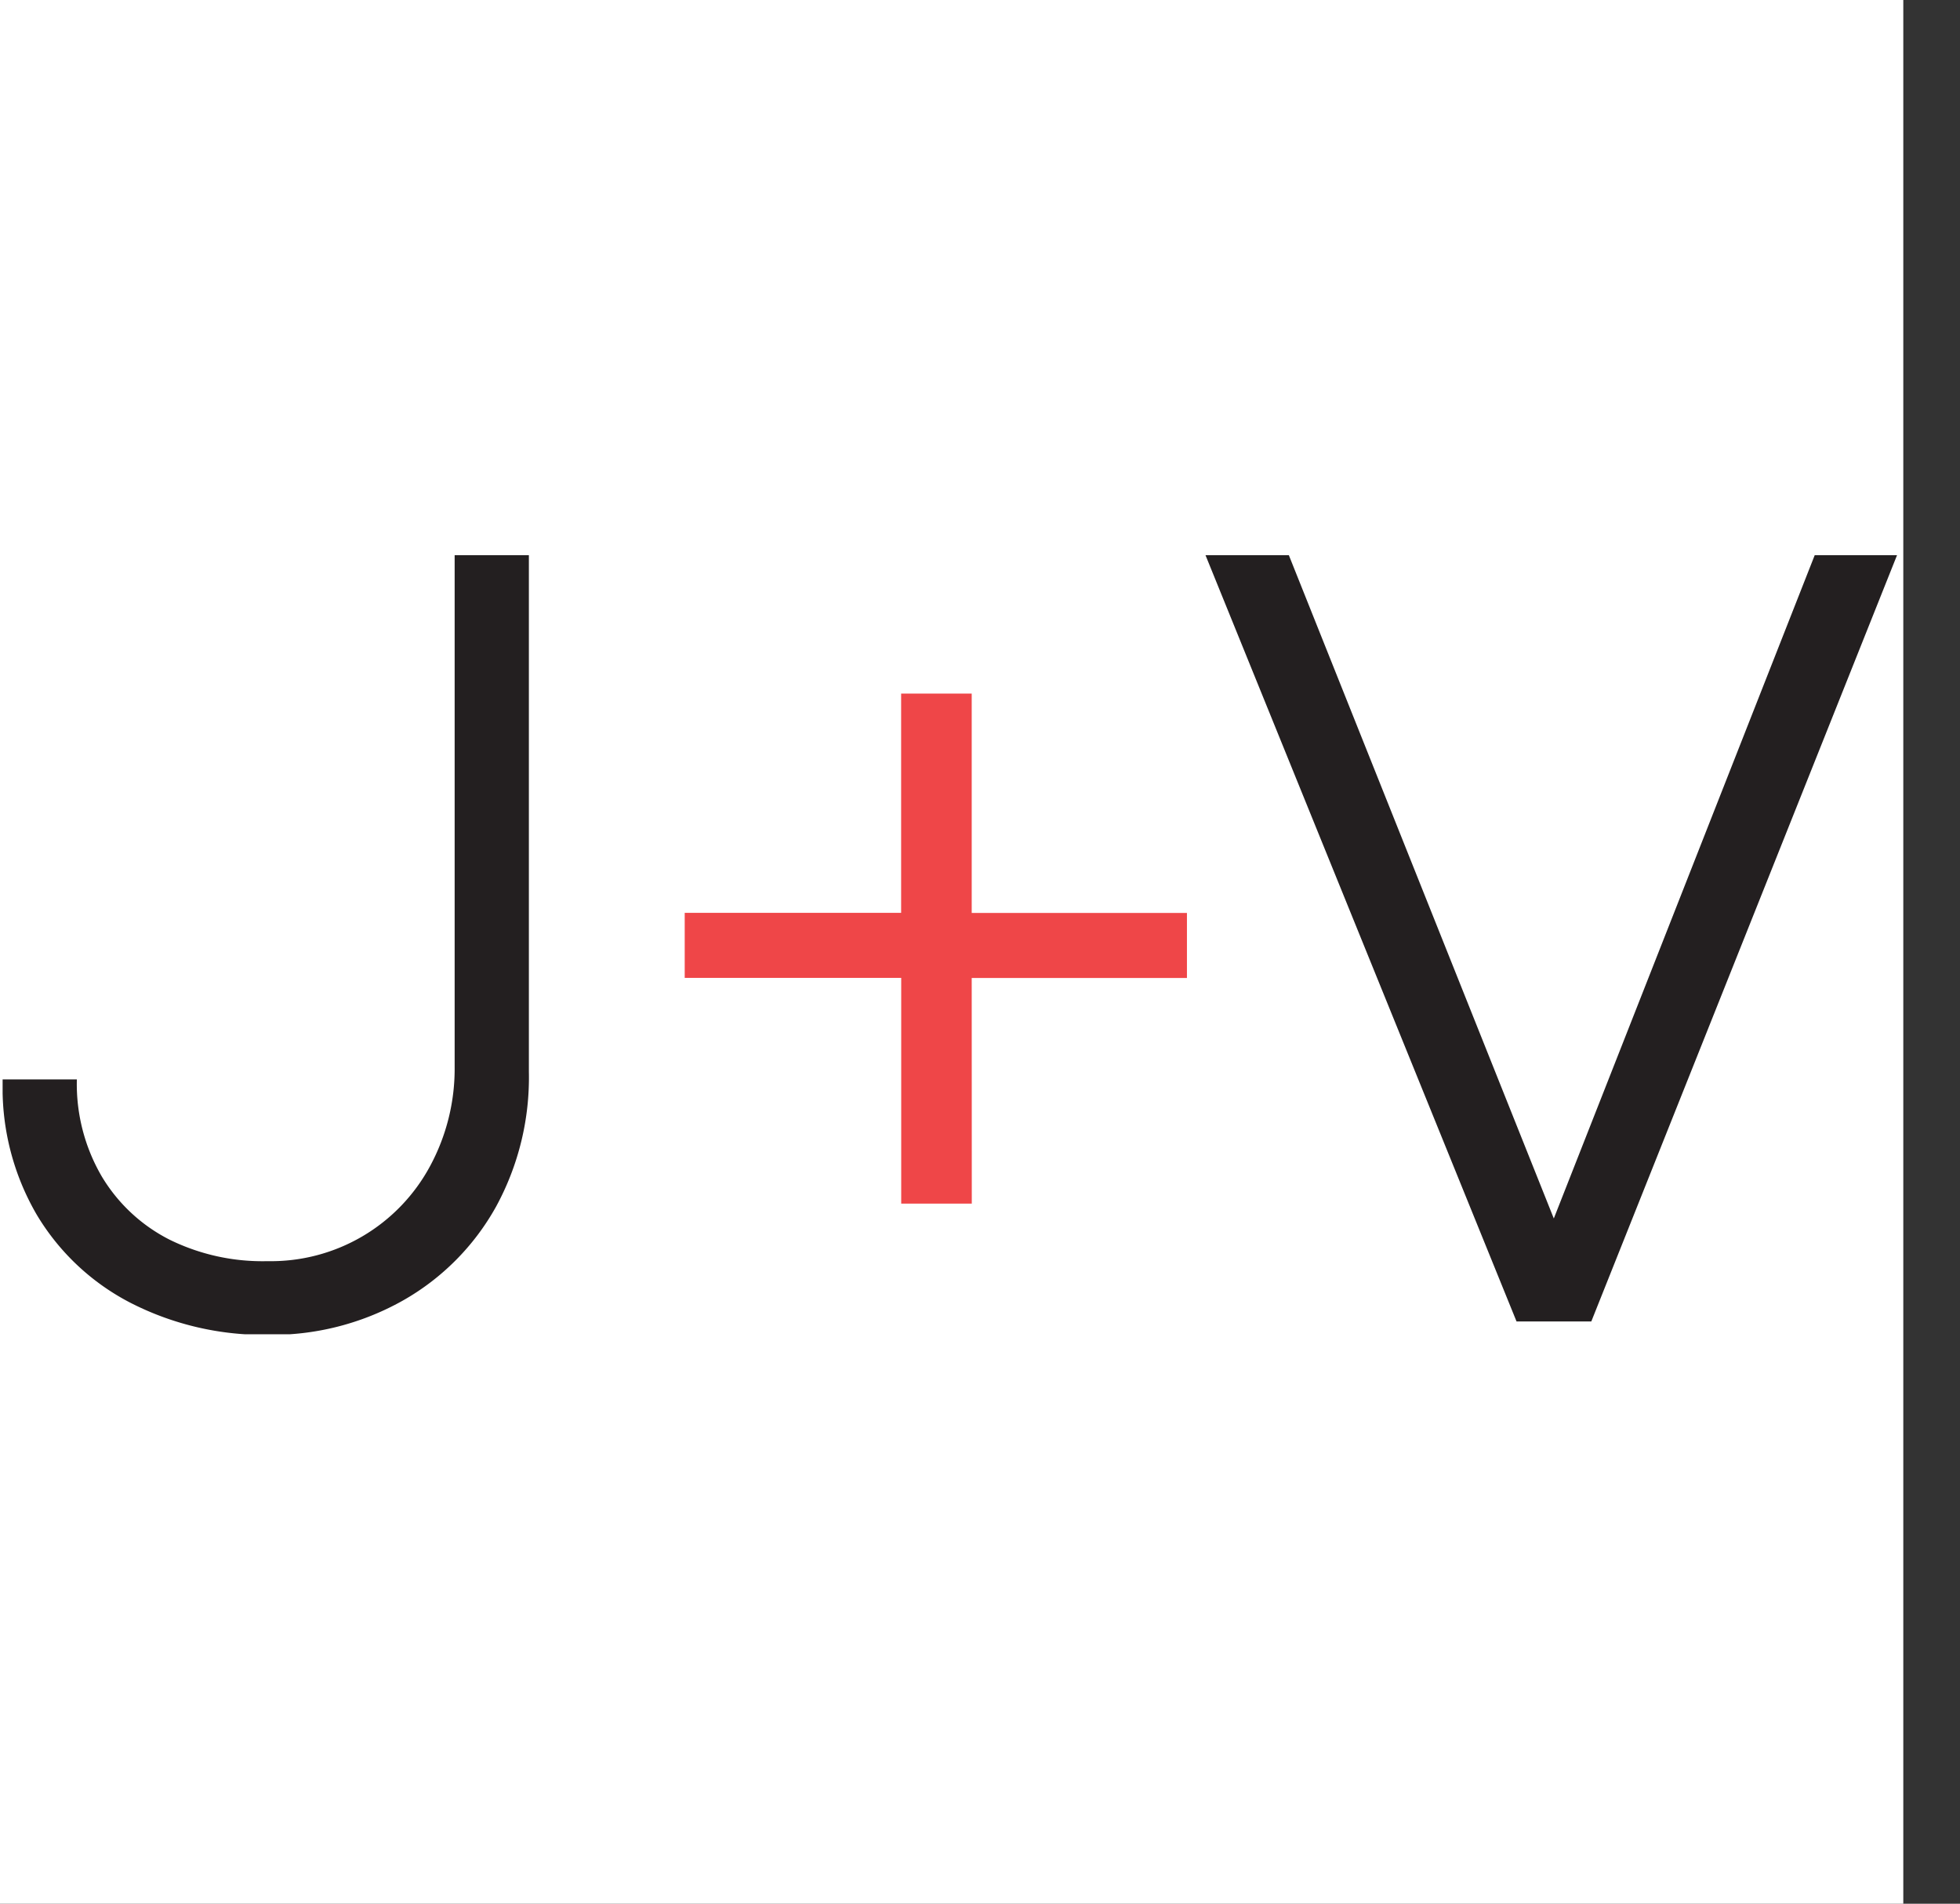
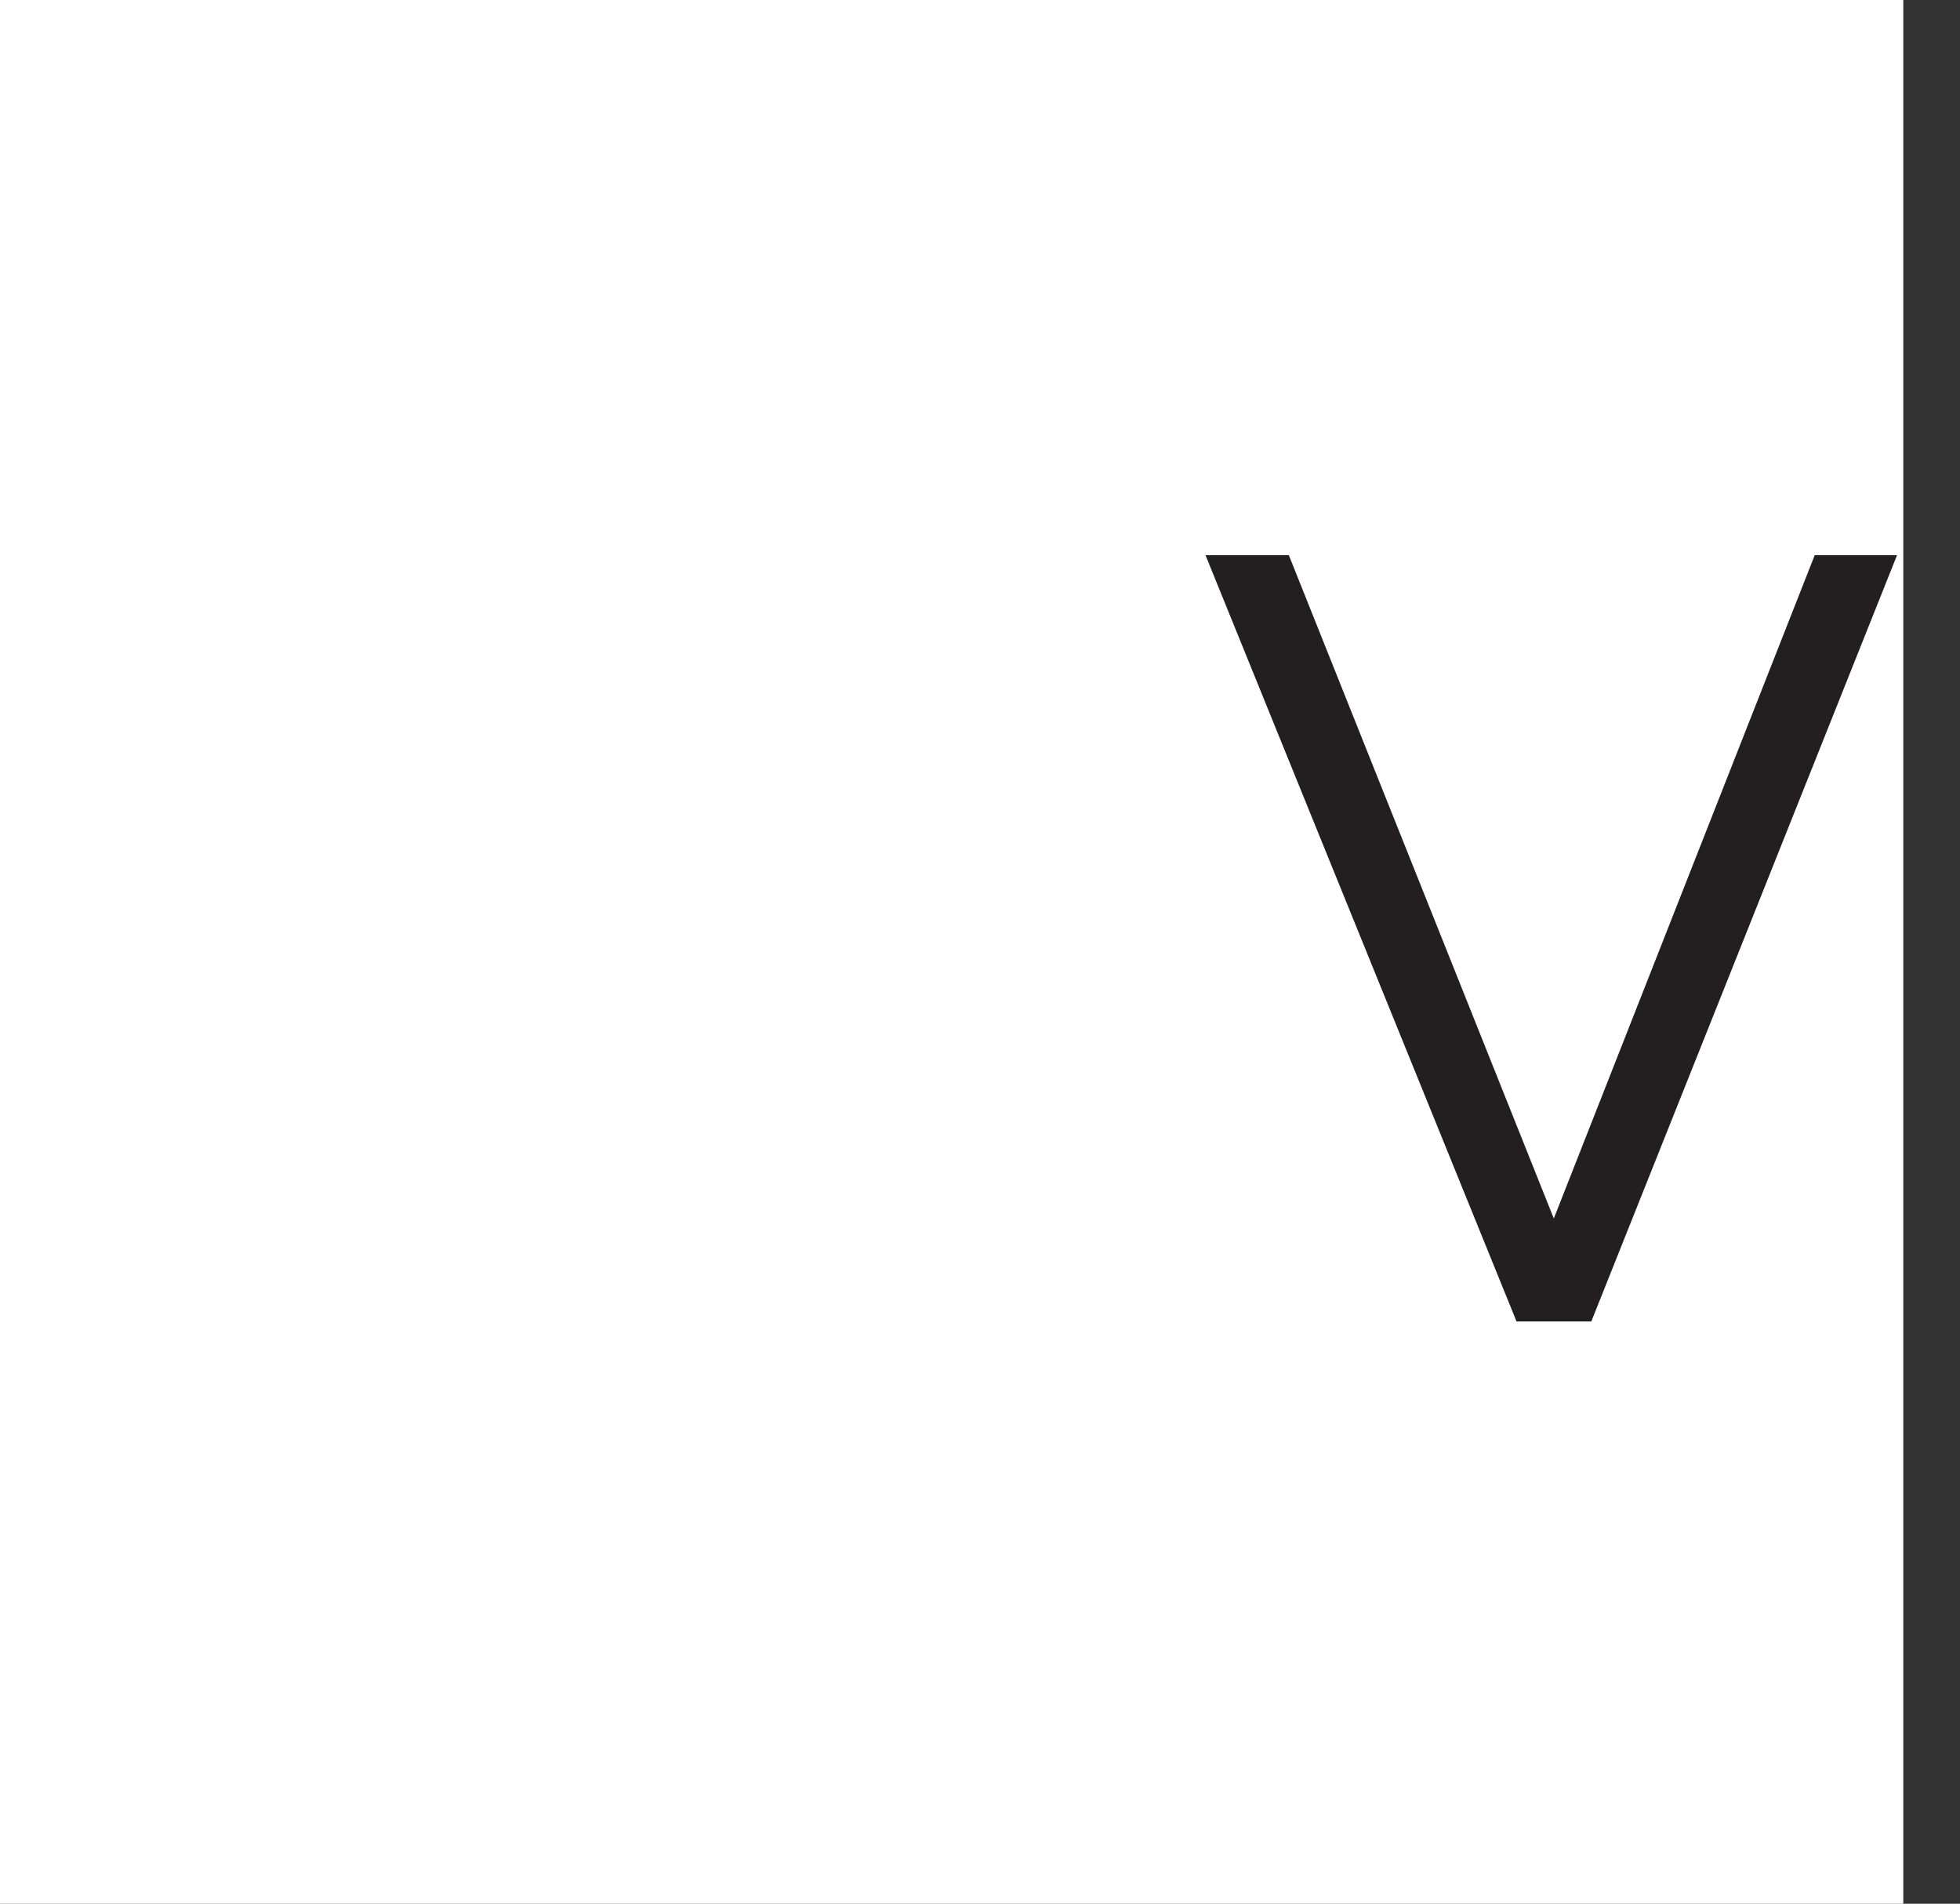
<svg xmlns="http://www.w3.org/2000/svg" width="24.715" height="24">
  <rect width="100%" height="100%" fill="#333333" stroke="none" />
  <defs>
    <clipPath id="a">
-       <path style="fill:none" d="M0 0h24.684v9.822H0z" />
-     </clipPath>
+       </clipPath>
    <style>
      .c{fill:#231f20}
    </style>
  </defs>
  <path style="fill:#fff" d="M0 0h24v24H0z" />
  <path class="c" d="m22.883 6.999-3.29 8.362-3.341-8.362h-1.051l3.922 9.66h.943l3.855-9.66Z" />
-   <path d="M36.019 10.155h2.714v-.82h-2.714V6.57h-.89v2.764H32.4v.82h2.73V13h.89Z" transform="translate(-23.766 2.174)" style="fill:#ef4648" />
-   <path class="c" d="M.936 6.609H0v.048a3.17 3.17 0 0 0 .43 1.657 2.955 2.955 0 0 0 1.19 1.115 3.686 3.686 0 0 0 1.723.4 3.37 3.37 0 0 0 1.7-.43 3.075 3.075 0 0 0 1.179-1.186 3.4 3.4 0 0 0 .414-1.7V0H5.7v6.455A2.581 2.581 0 0 1 5.391 7.7a2.278 2.278 0 0 1-2.05 1.2 2.655 2.655 0 0 1-1.234-.27 2.106 2.106 0 0 1-.858-.8 2.31 2.31 0 0 1-.313-1.213" transform="translate(.033 6.999)" style="clip-path:url(#a)" />
</svg>